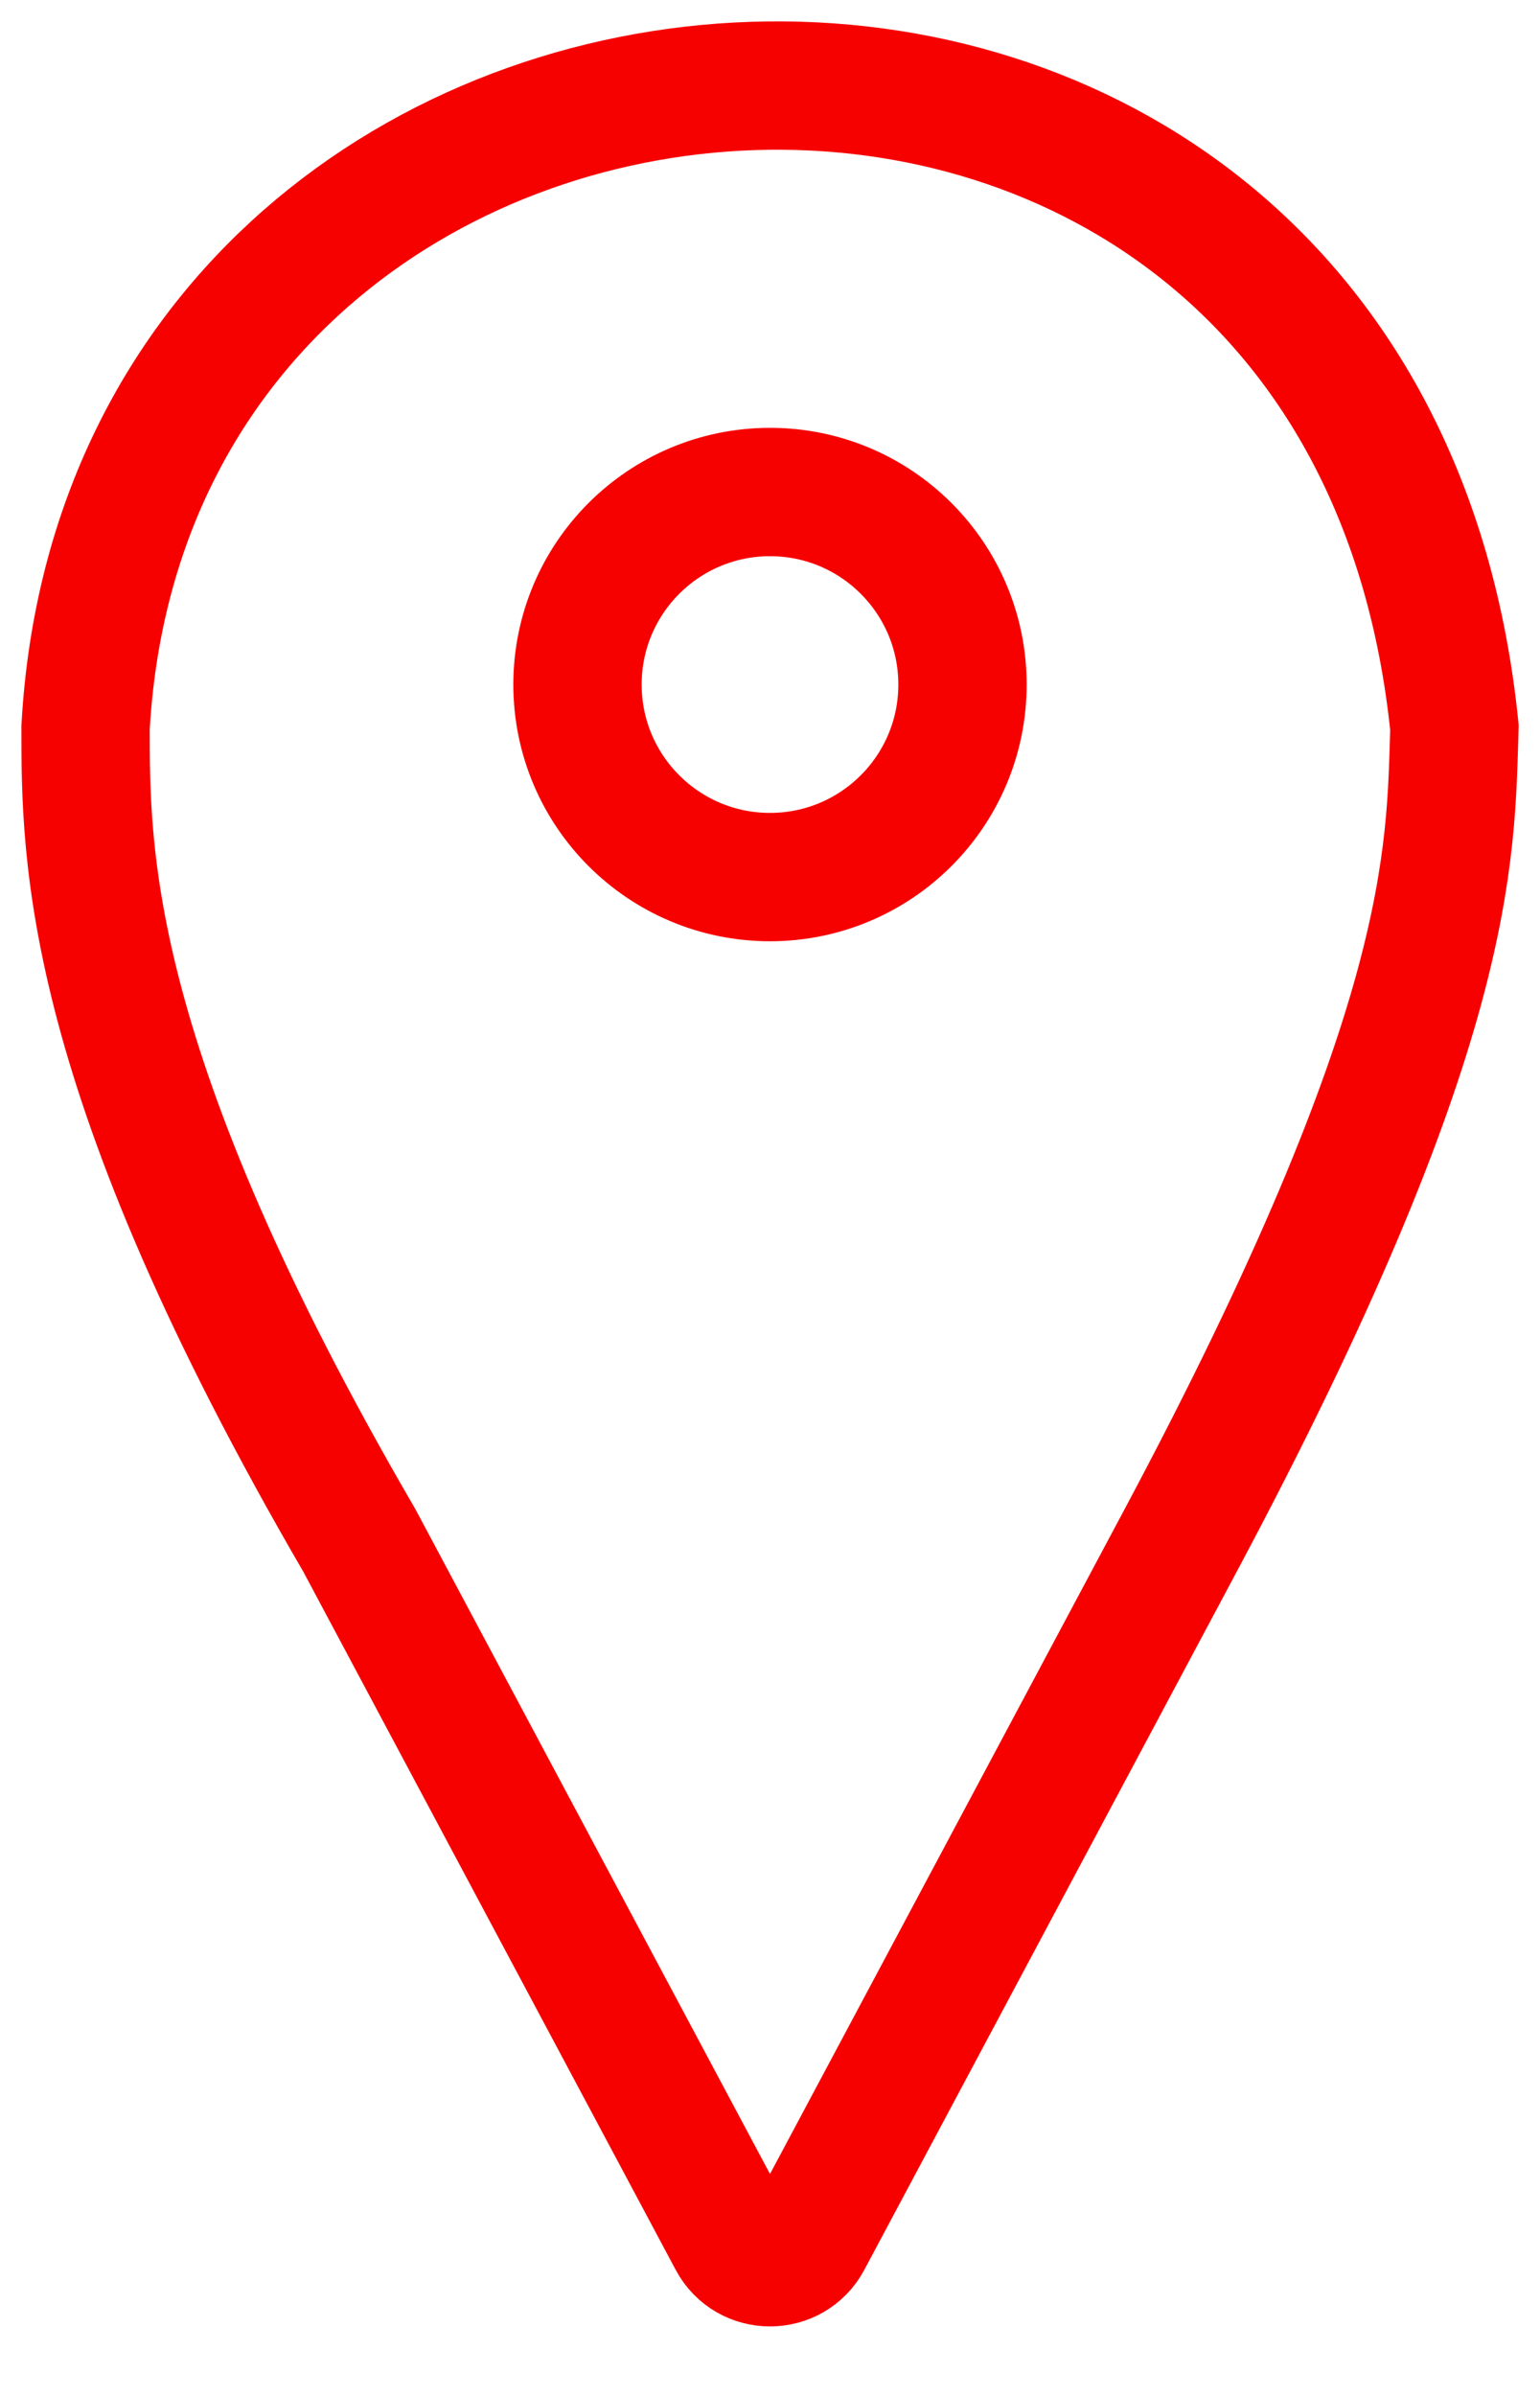
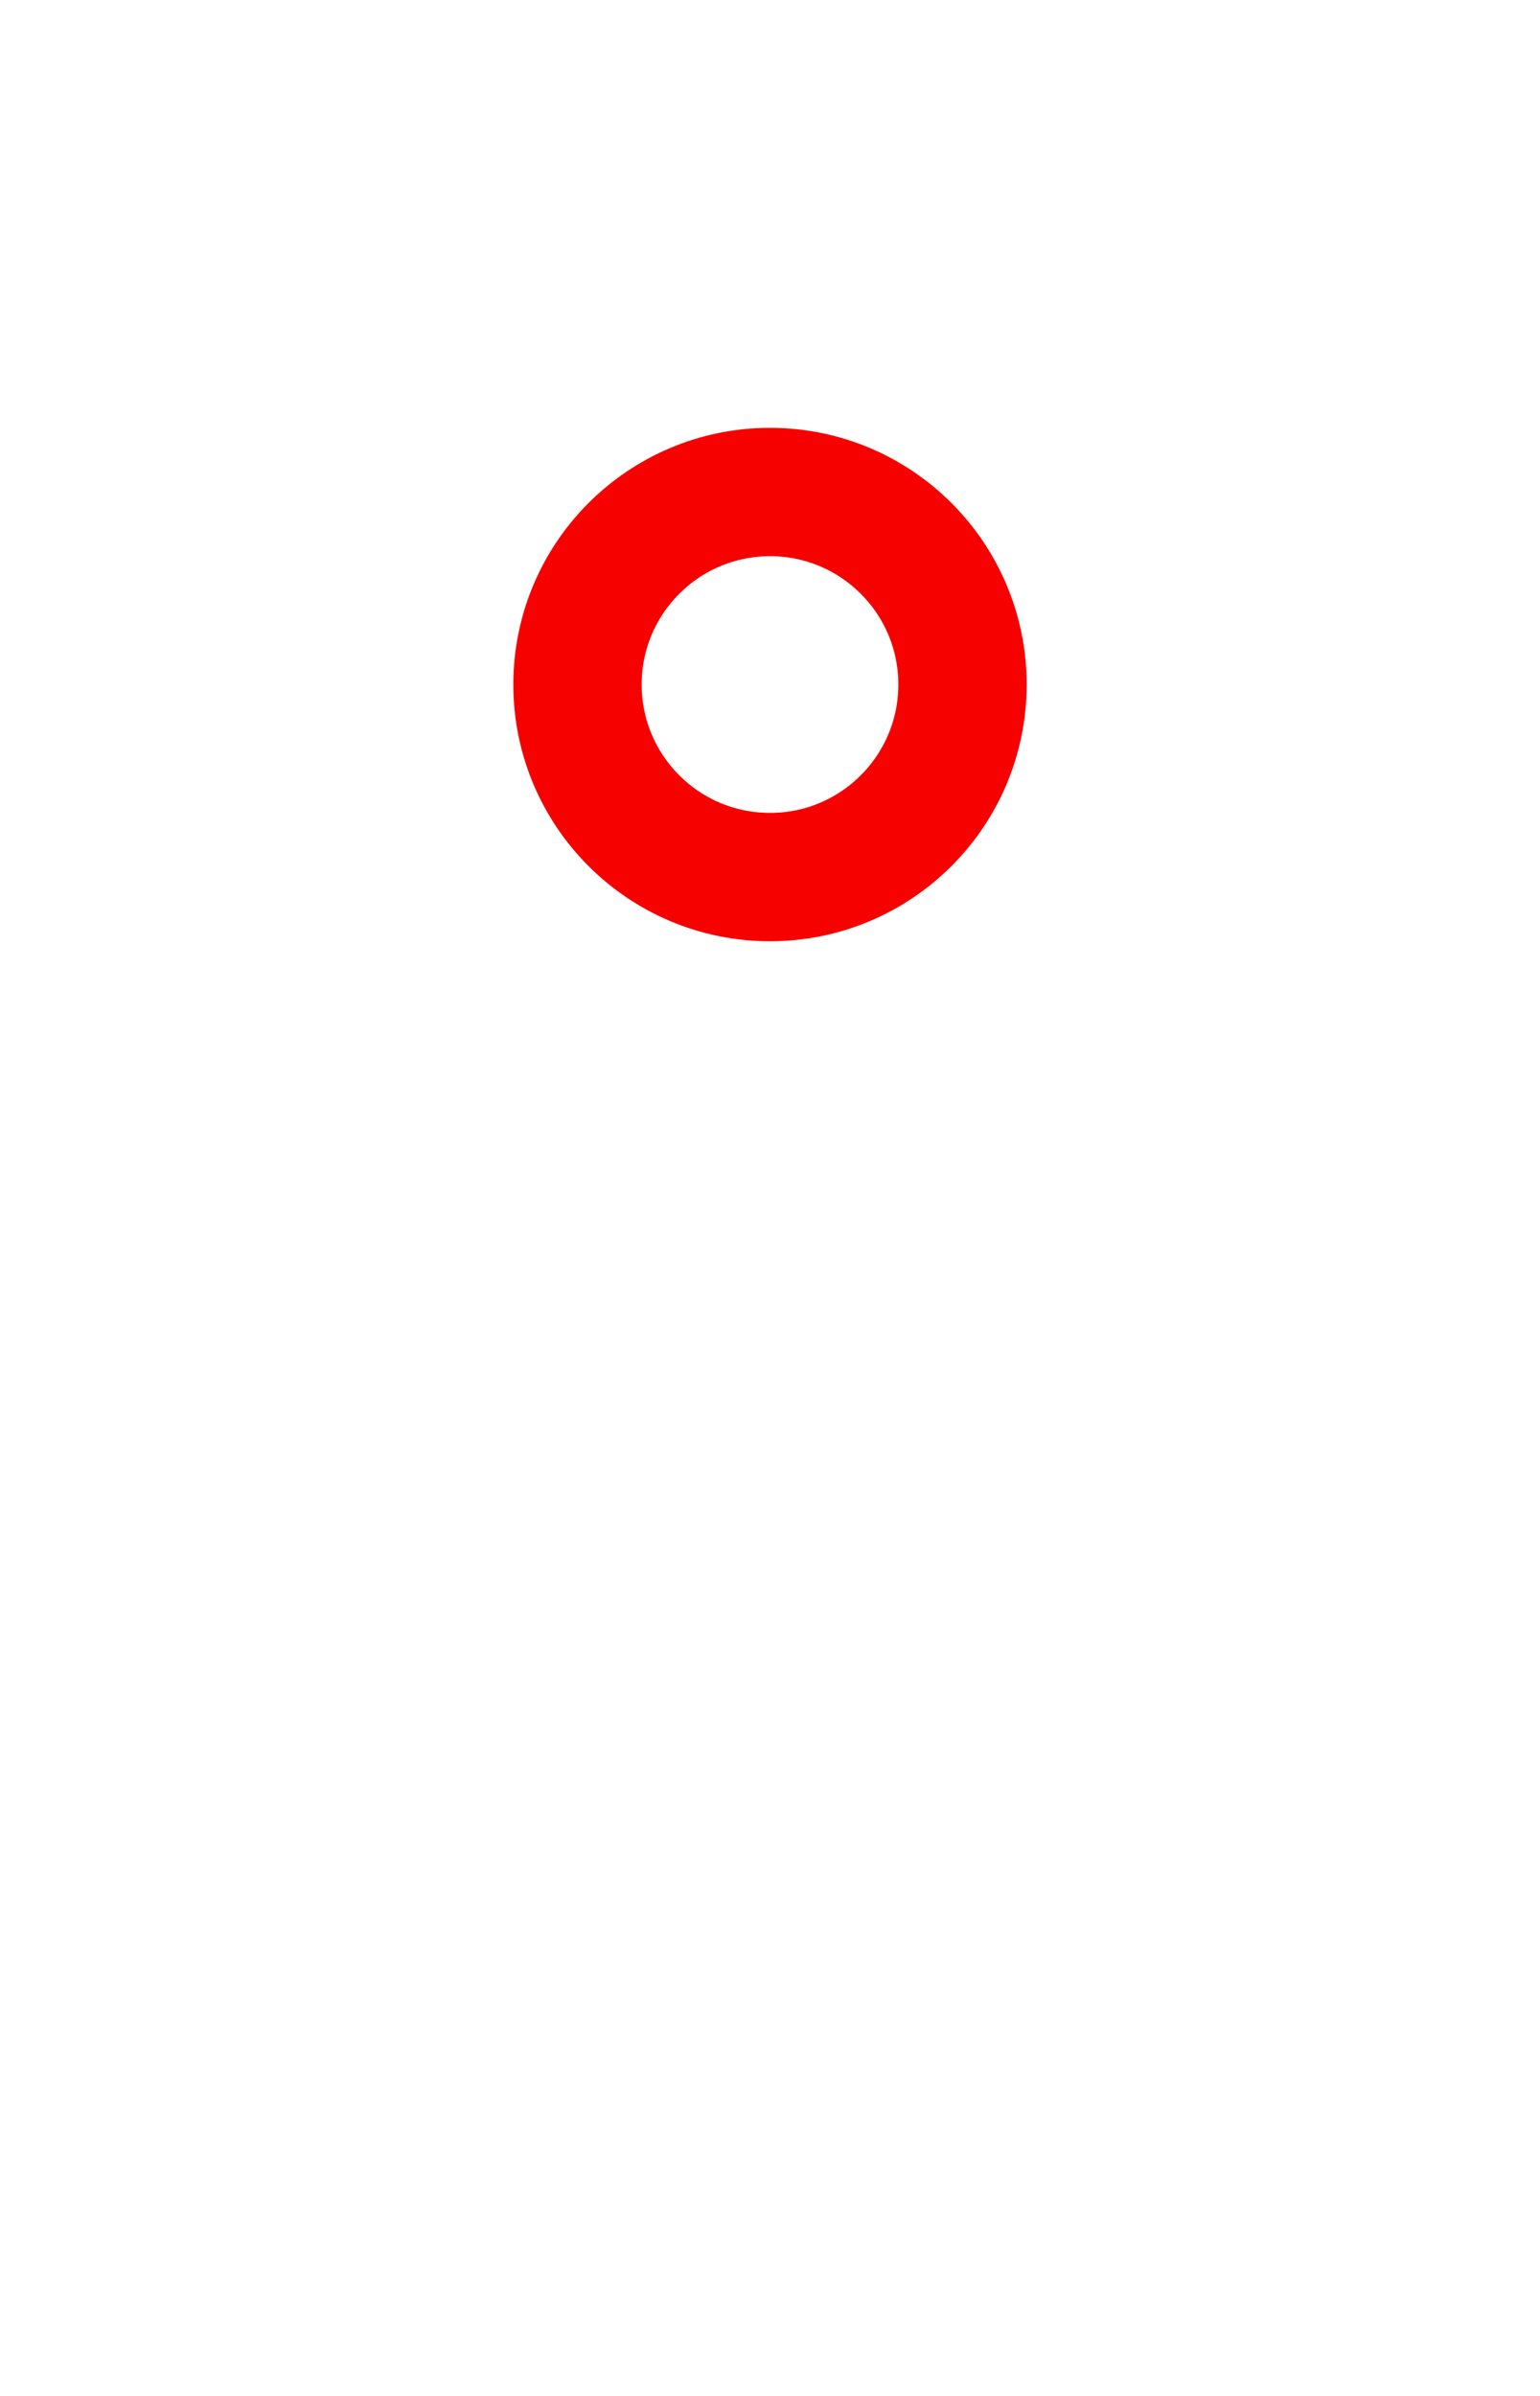
<svg xmlns="http://www.w3.org/2000/svg" width="18" height="28" viewBox="0 0 18 28" fill="none">
  <circle cx="9" cy="8" r="2.25" stroke="#F70000" stroke-width="1.5" />
-   <path d="M17 8.503C15.933 -1.995 1.533 -0.995 1 8.503V8.504C1 9.999 1.001 12.504 4.2 18.002L8.559 26.173C8.747 26.526 9.253 26.526 9.441 26.173L13.8 18.002C17 12.003 16.953 9.998 17 8.503Z" stroke="#F70000" stroke-width="1.5" />
</svg>